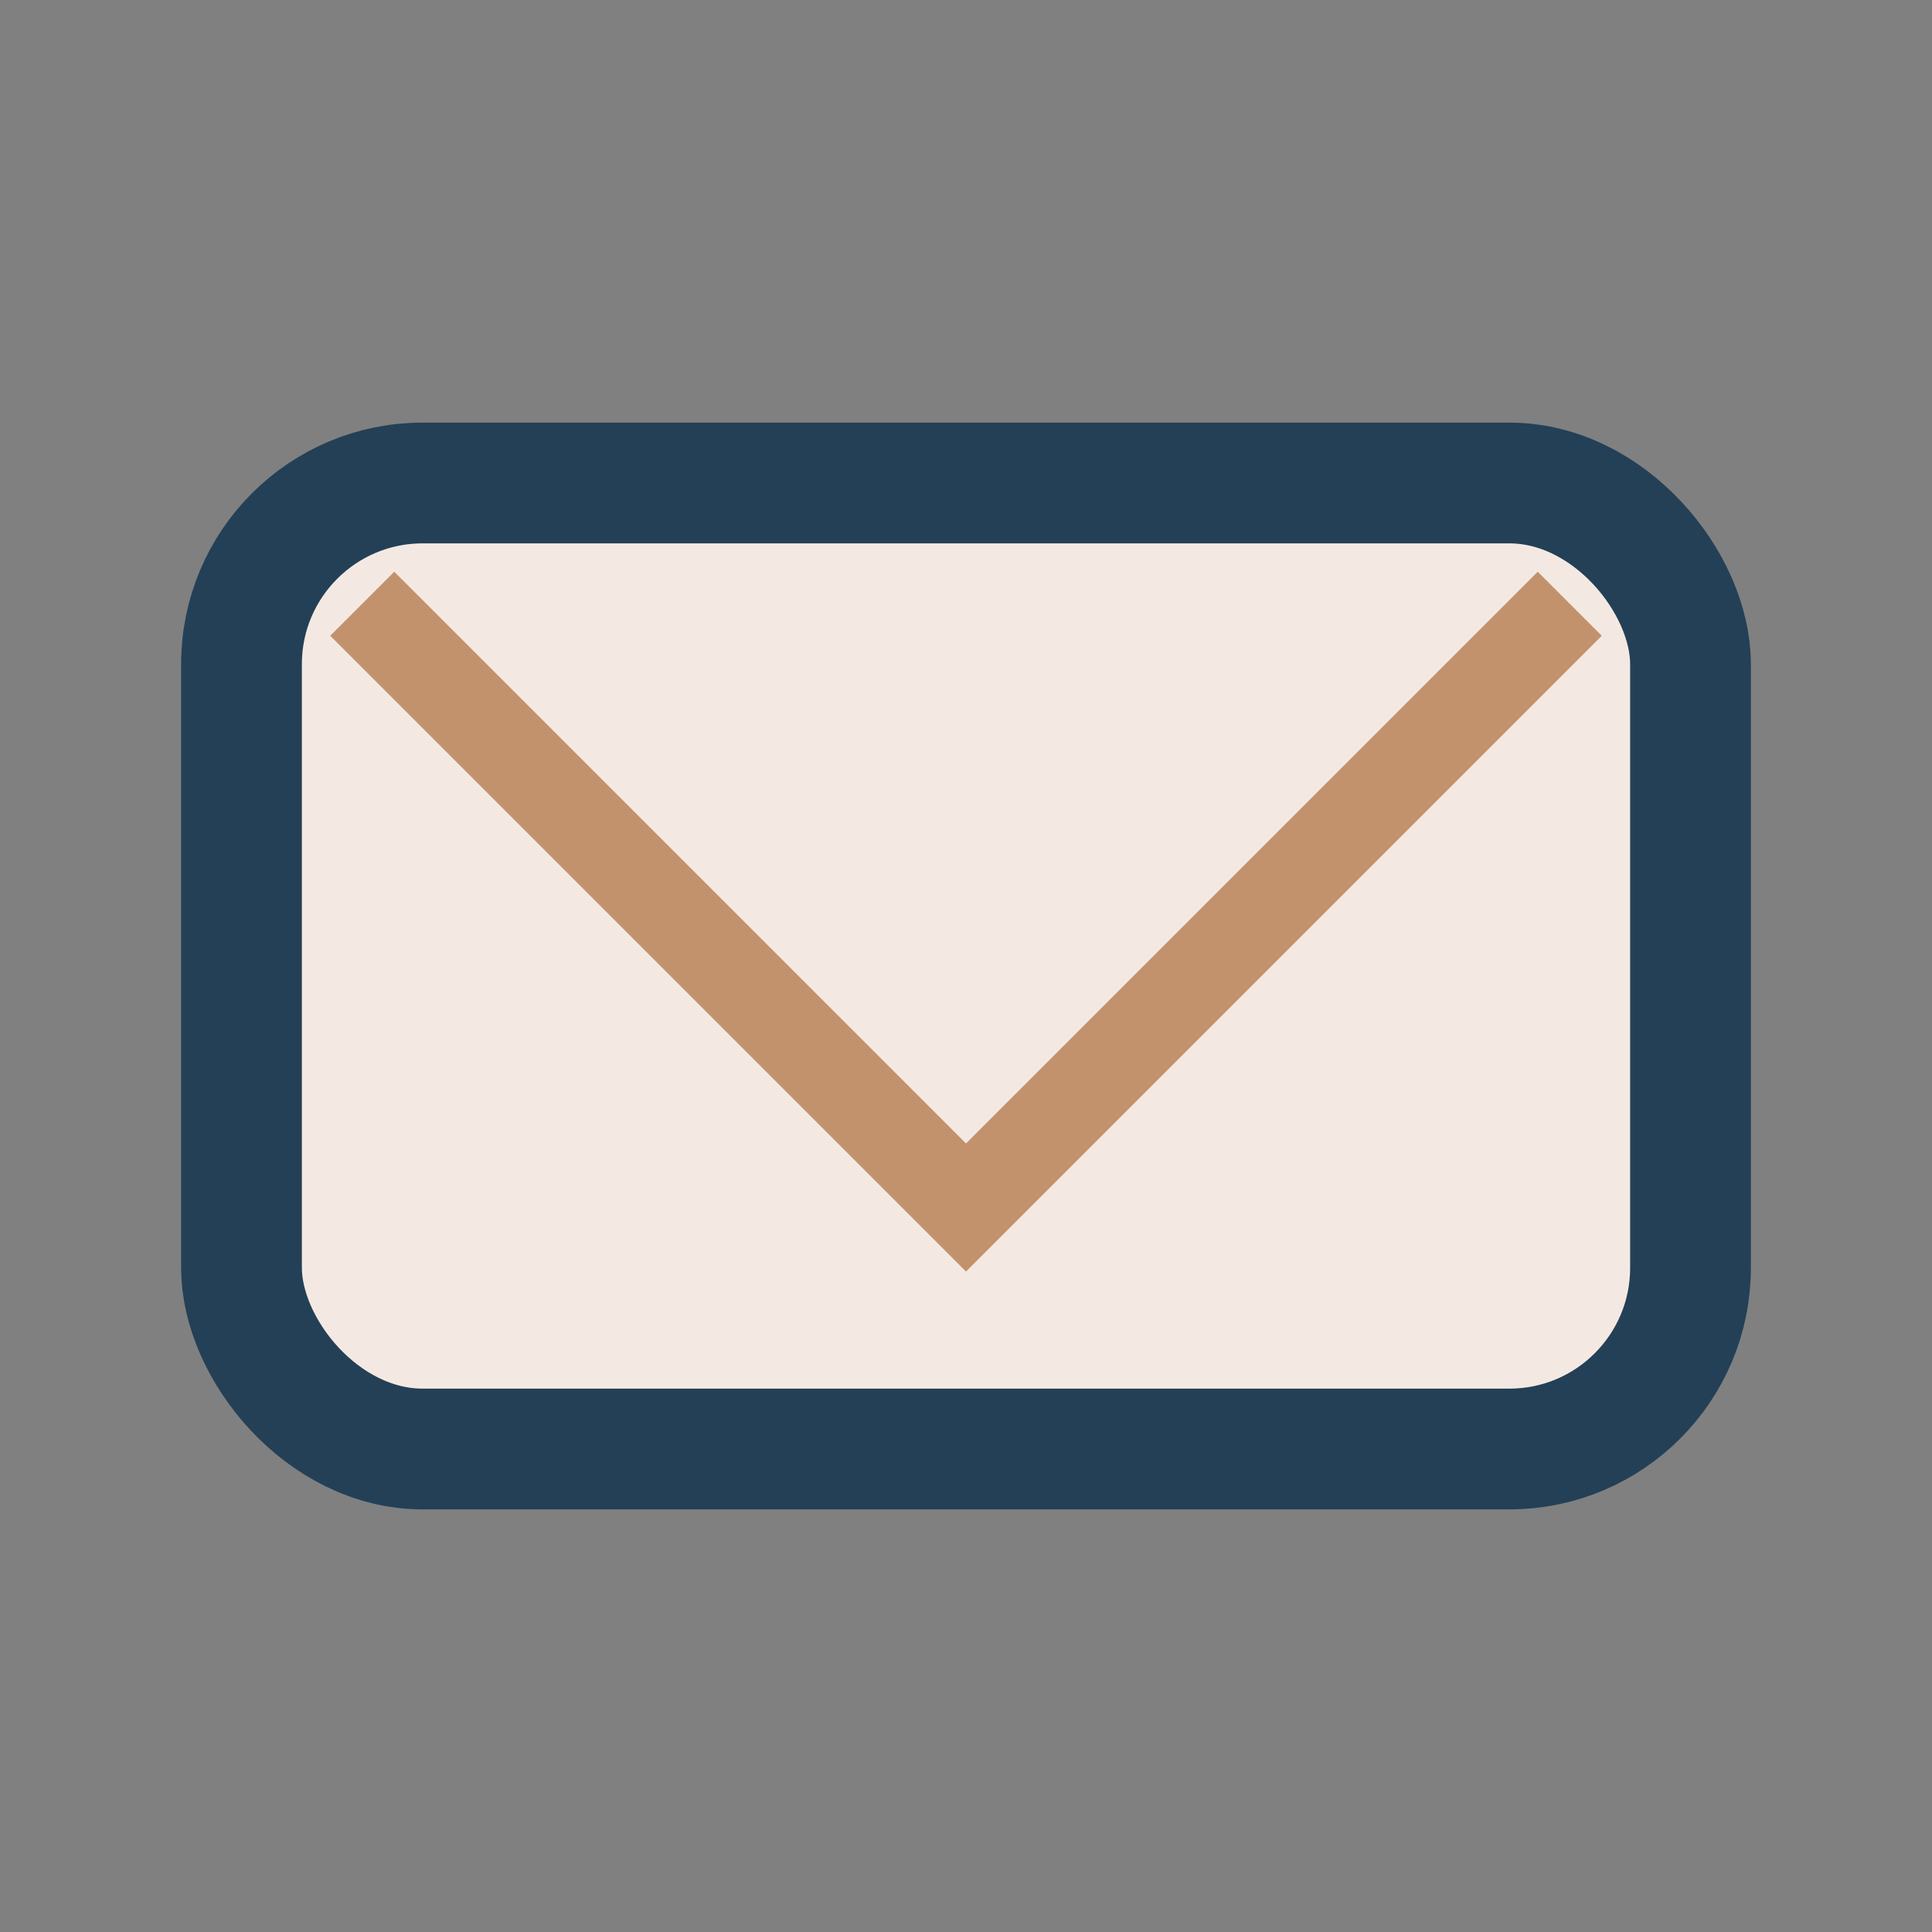
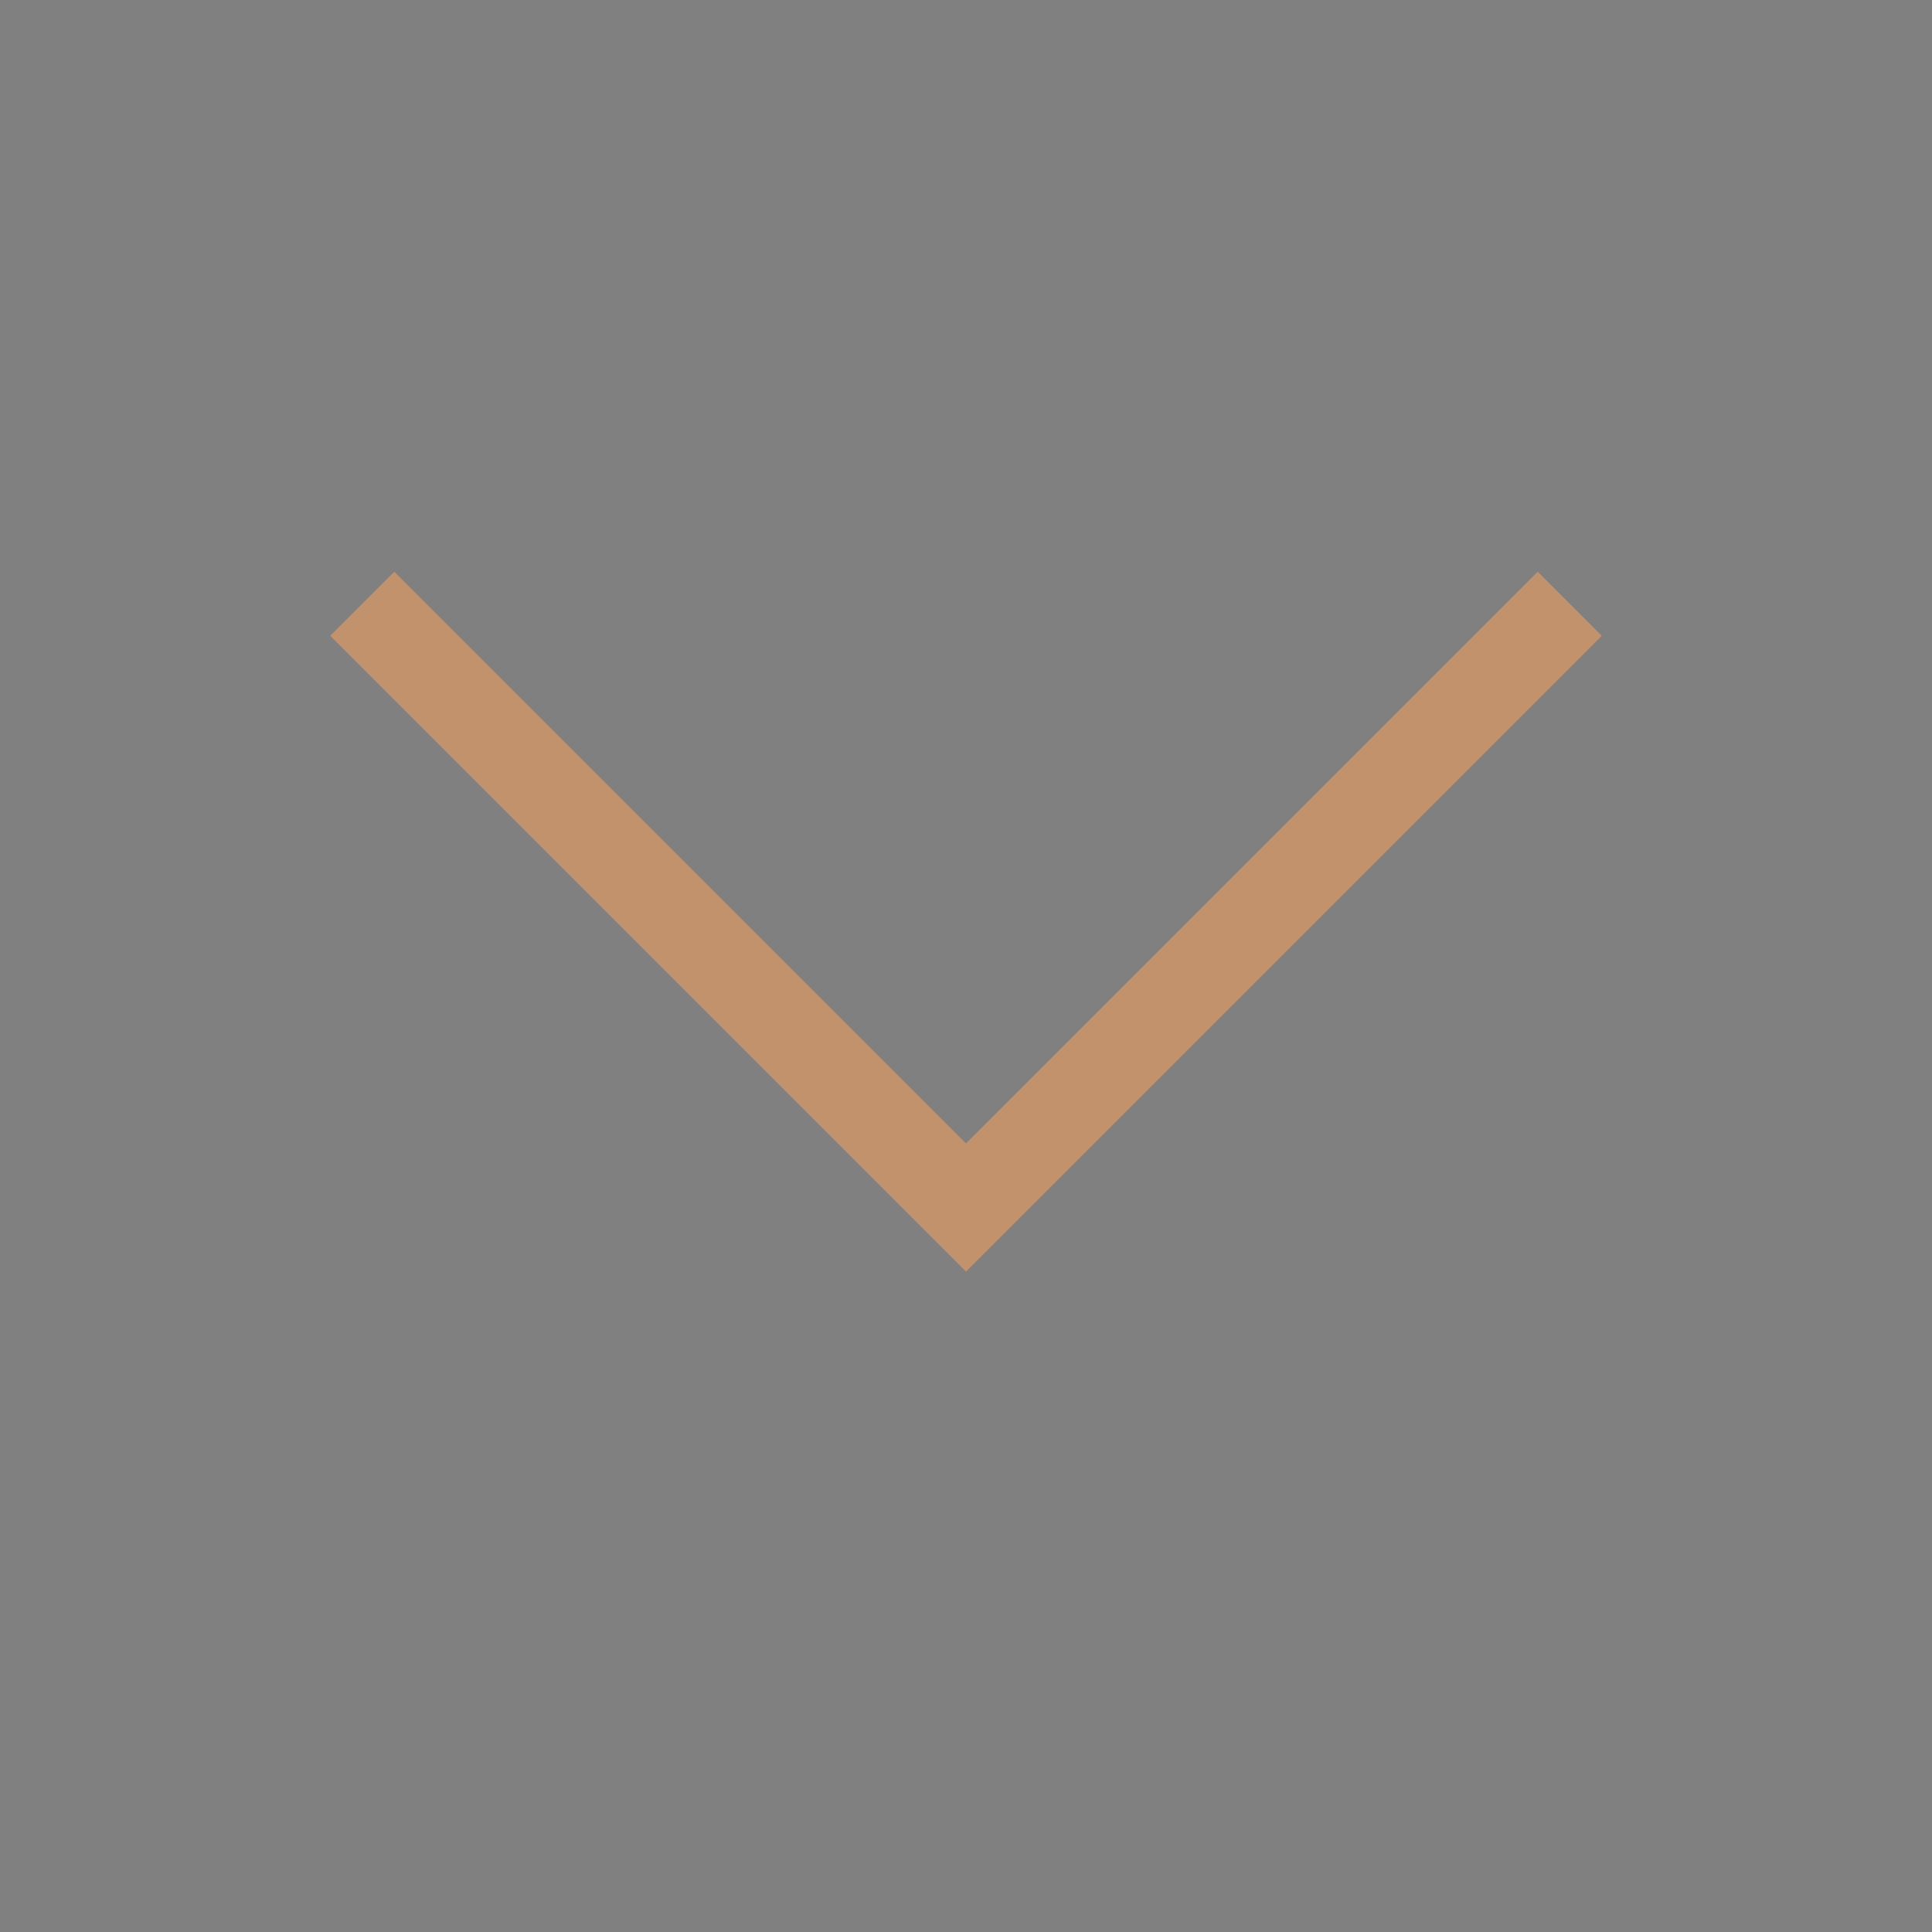
<svg xmlns="http://www.w3.org/2000/svg" viewBox="0 0 32 32" width="32" height="32">
  <rect x="0" y="0" width="32" height="32" fill="#808080" stroke="none" />
-   <rect x="4" y="8" width="24" height="16" rx="3" fill="#F4E9E2" stroke="#234057" stroke-width="2" />
  <path d="M6 10l10 10 10-10" fill="none" stroke="#C2926D" stroke-width="1.5" />
</svg>